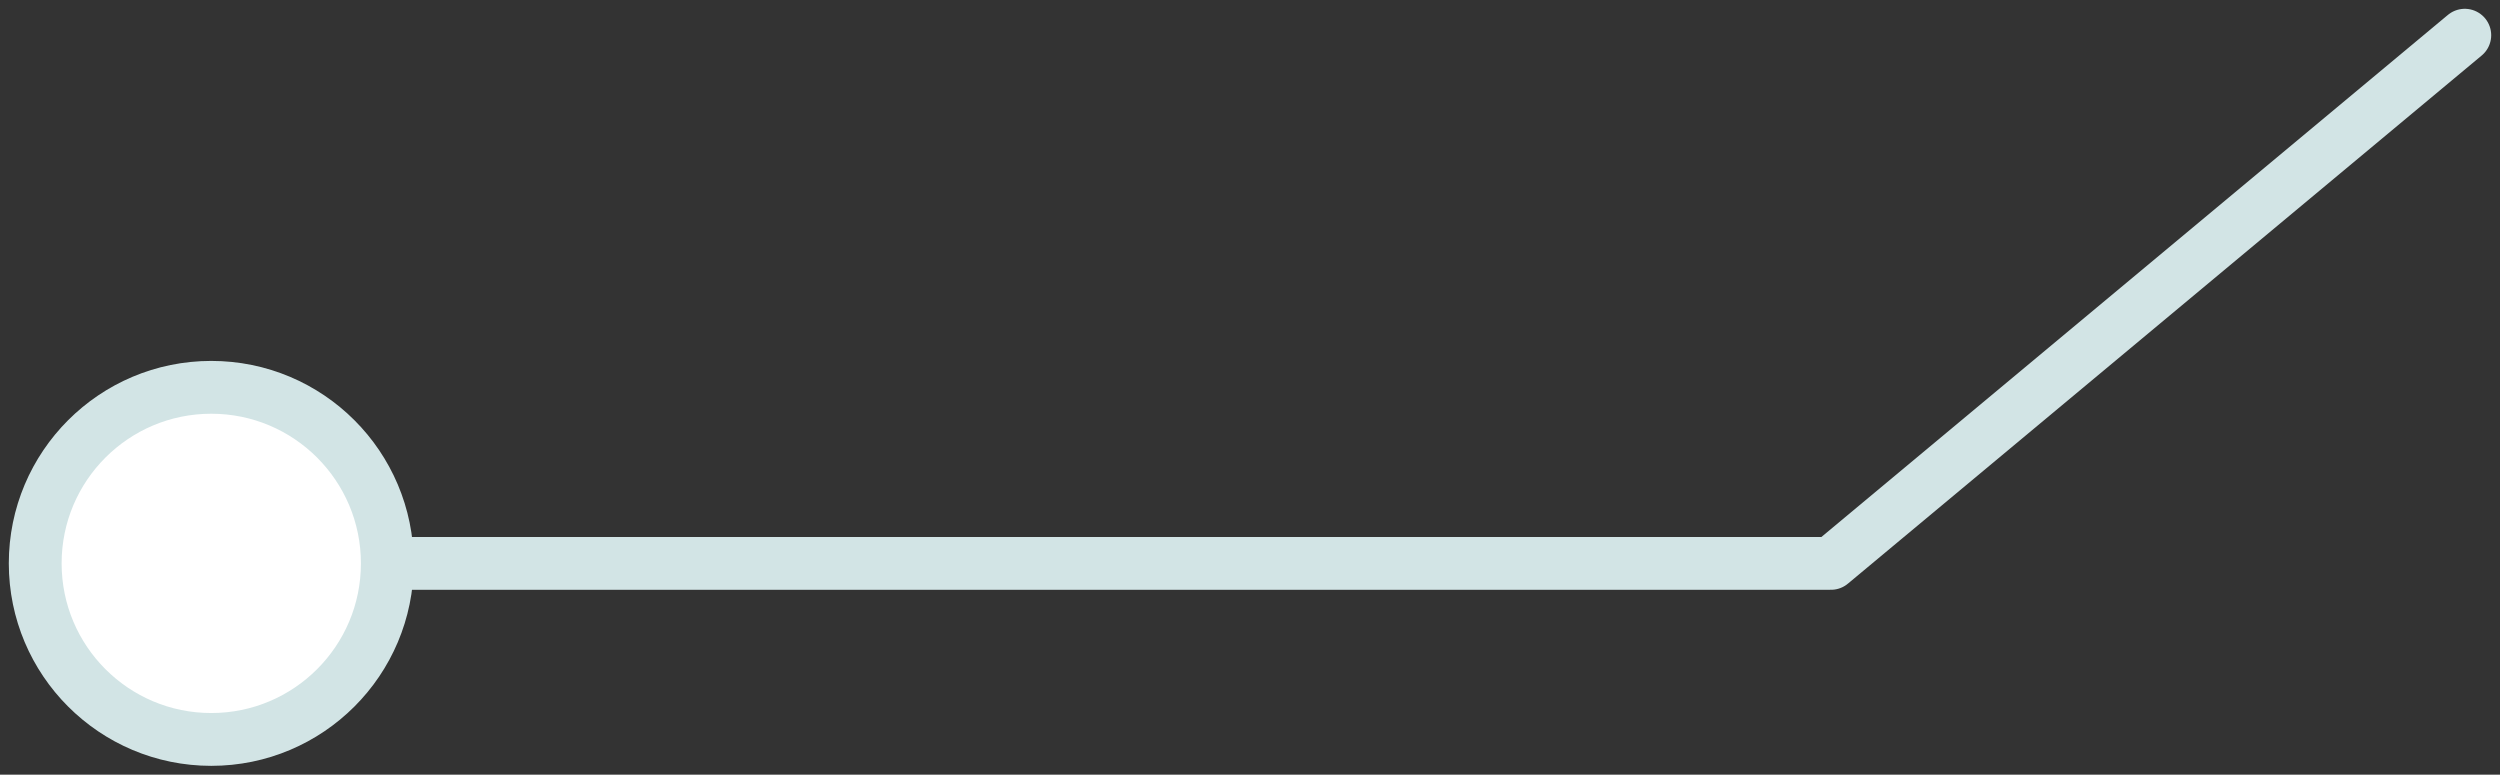
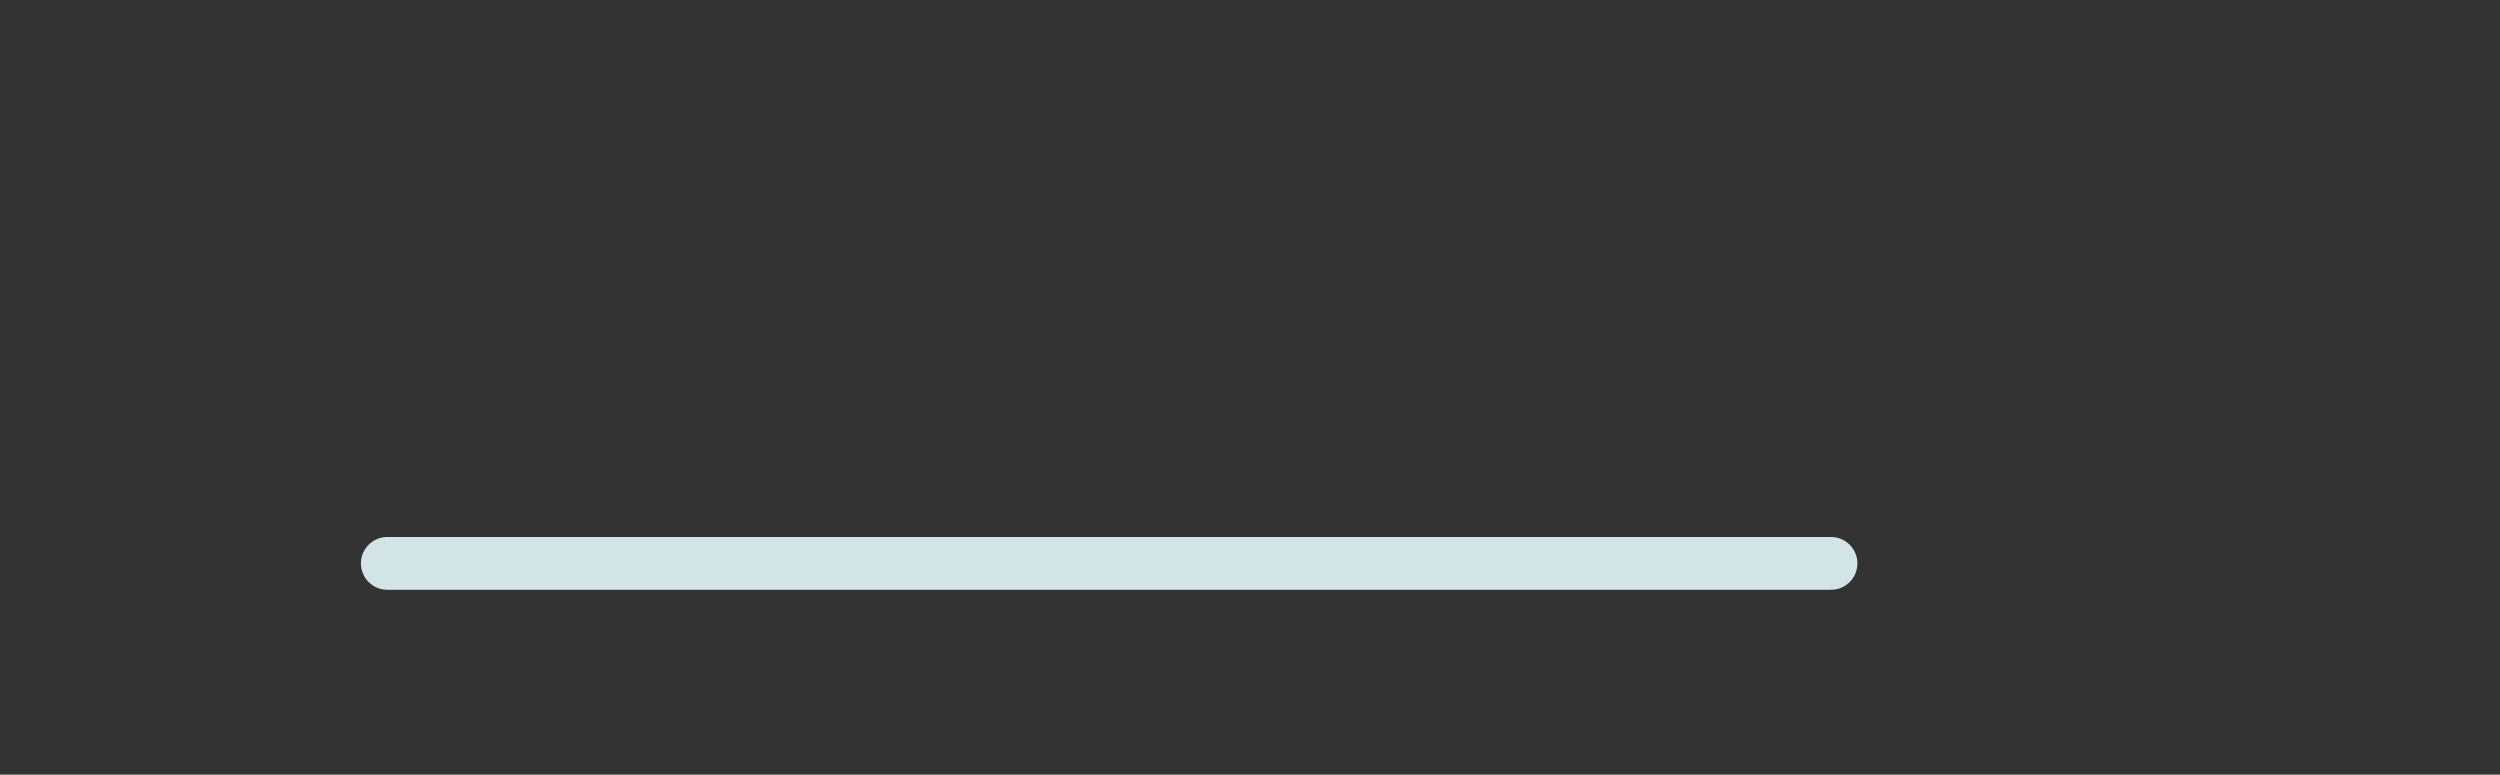
<svg xmlns="http://www.w3.org/2000/svg" width="71" height="22" viewBox="0 0 71 22" fill="none">
  <rect x="0" y="0" width="71" height="22" fill="#333333" stroke="none" />
-   <path d="M11 16L52 16L70 1" stroke="#D2E4E5" stroke-width="1.5" stroke-linecap="round" stroke-linejoin="round" />
-   <circle cx="6" cy="16" r="5" transform="rotate(90 6 16)" fill="white" stroke="#D2E4E5" stroke-width="1.5" />
+   <path d="M11 16L52 16" stroke="#D2E4E5" stroke-width="1.5" stroke-linecap="round" stroke-linejoin="round" />
</svg>